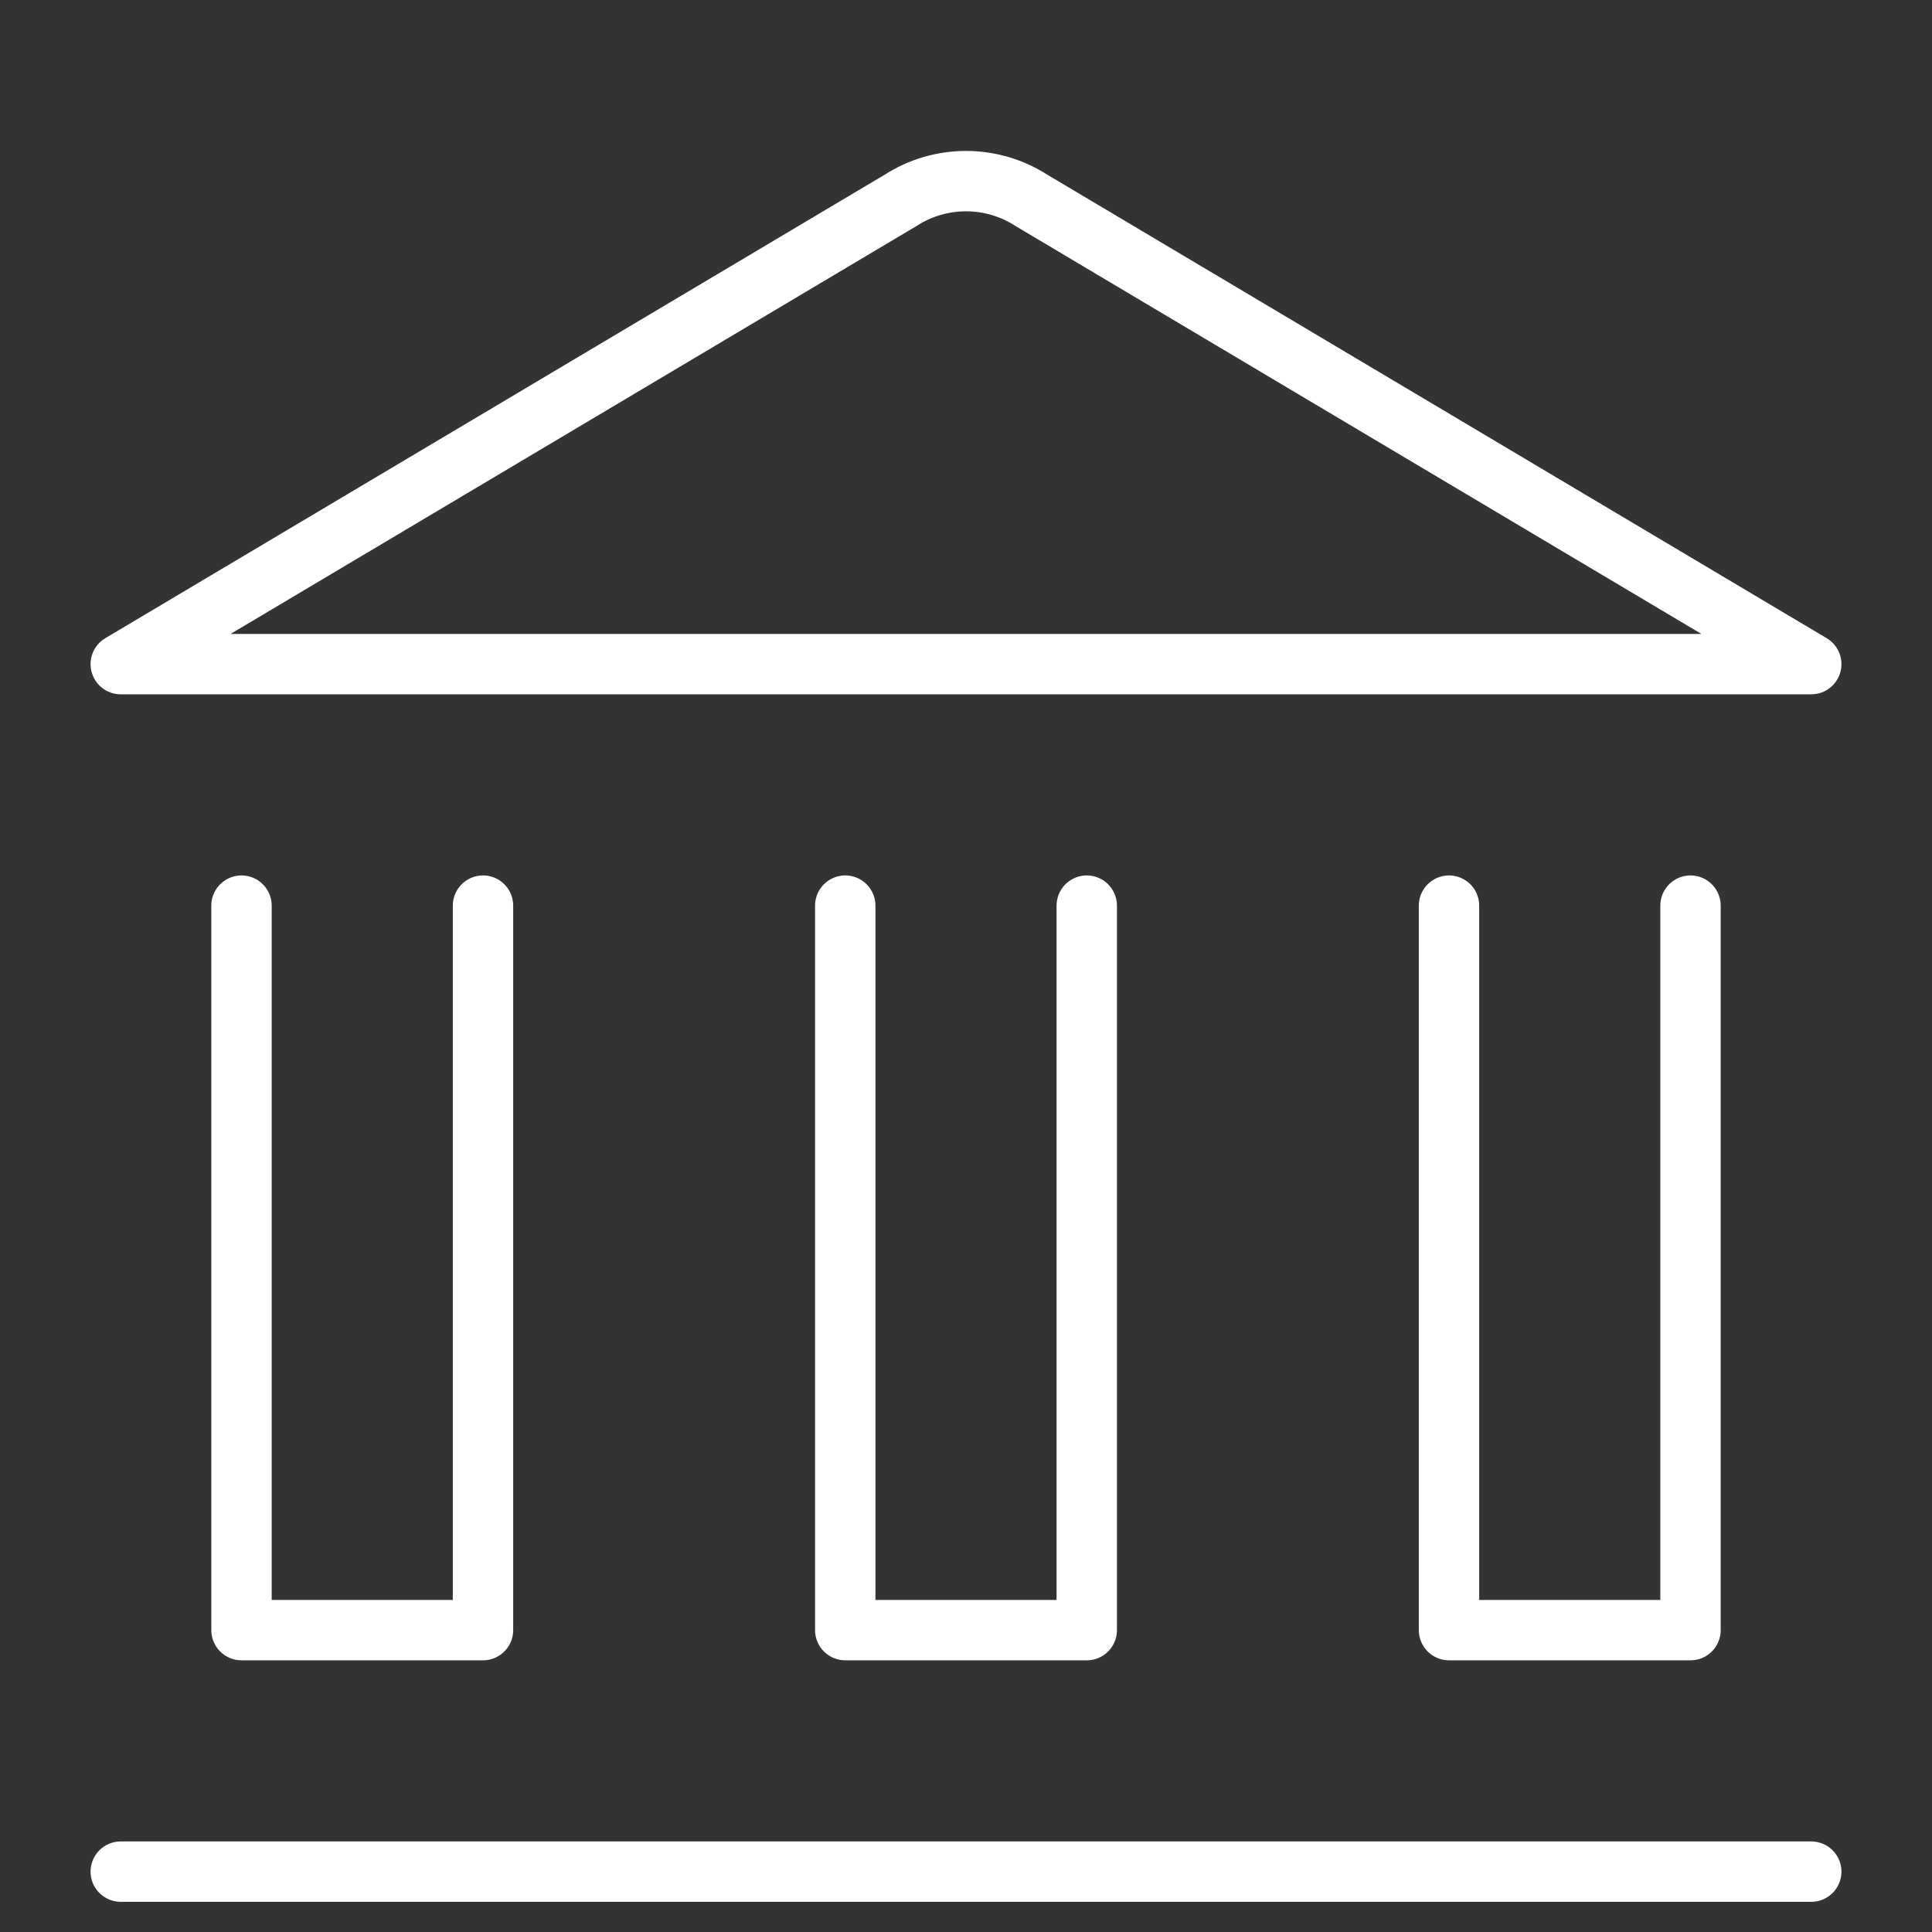
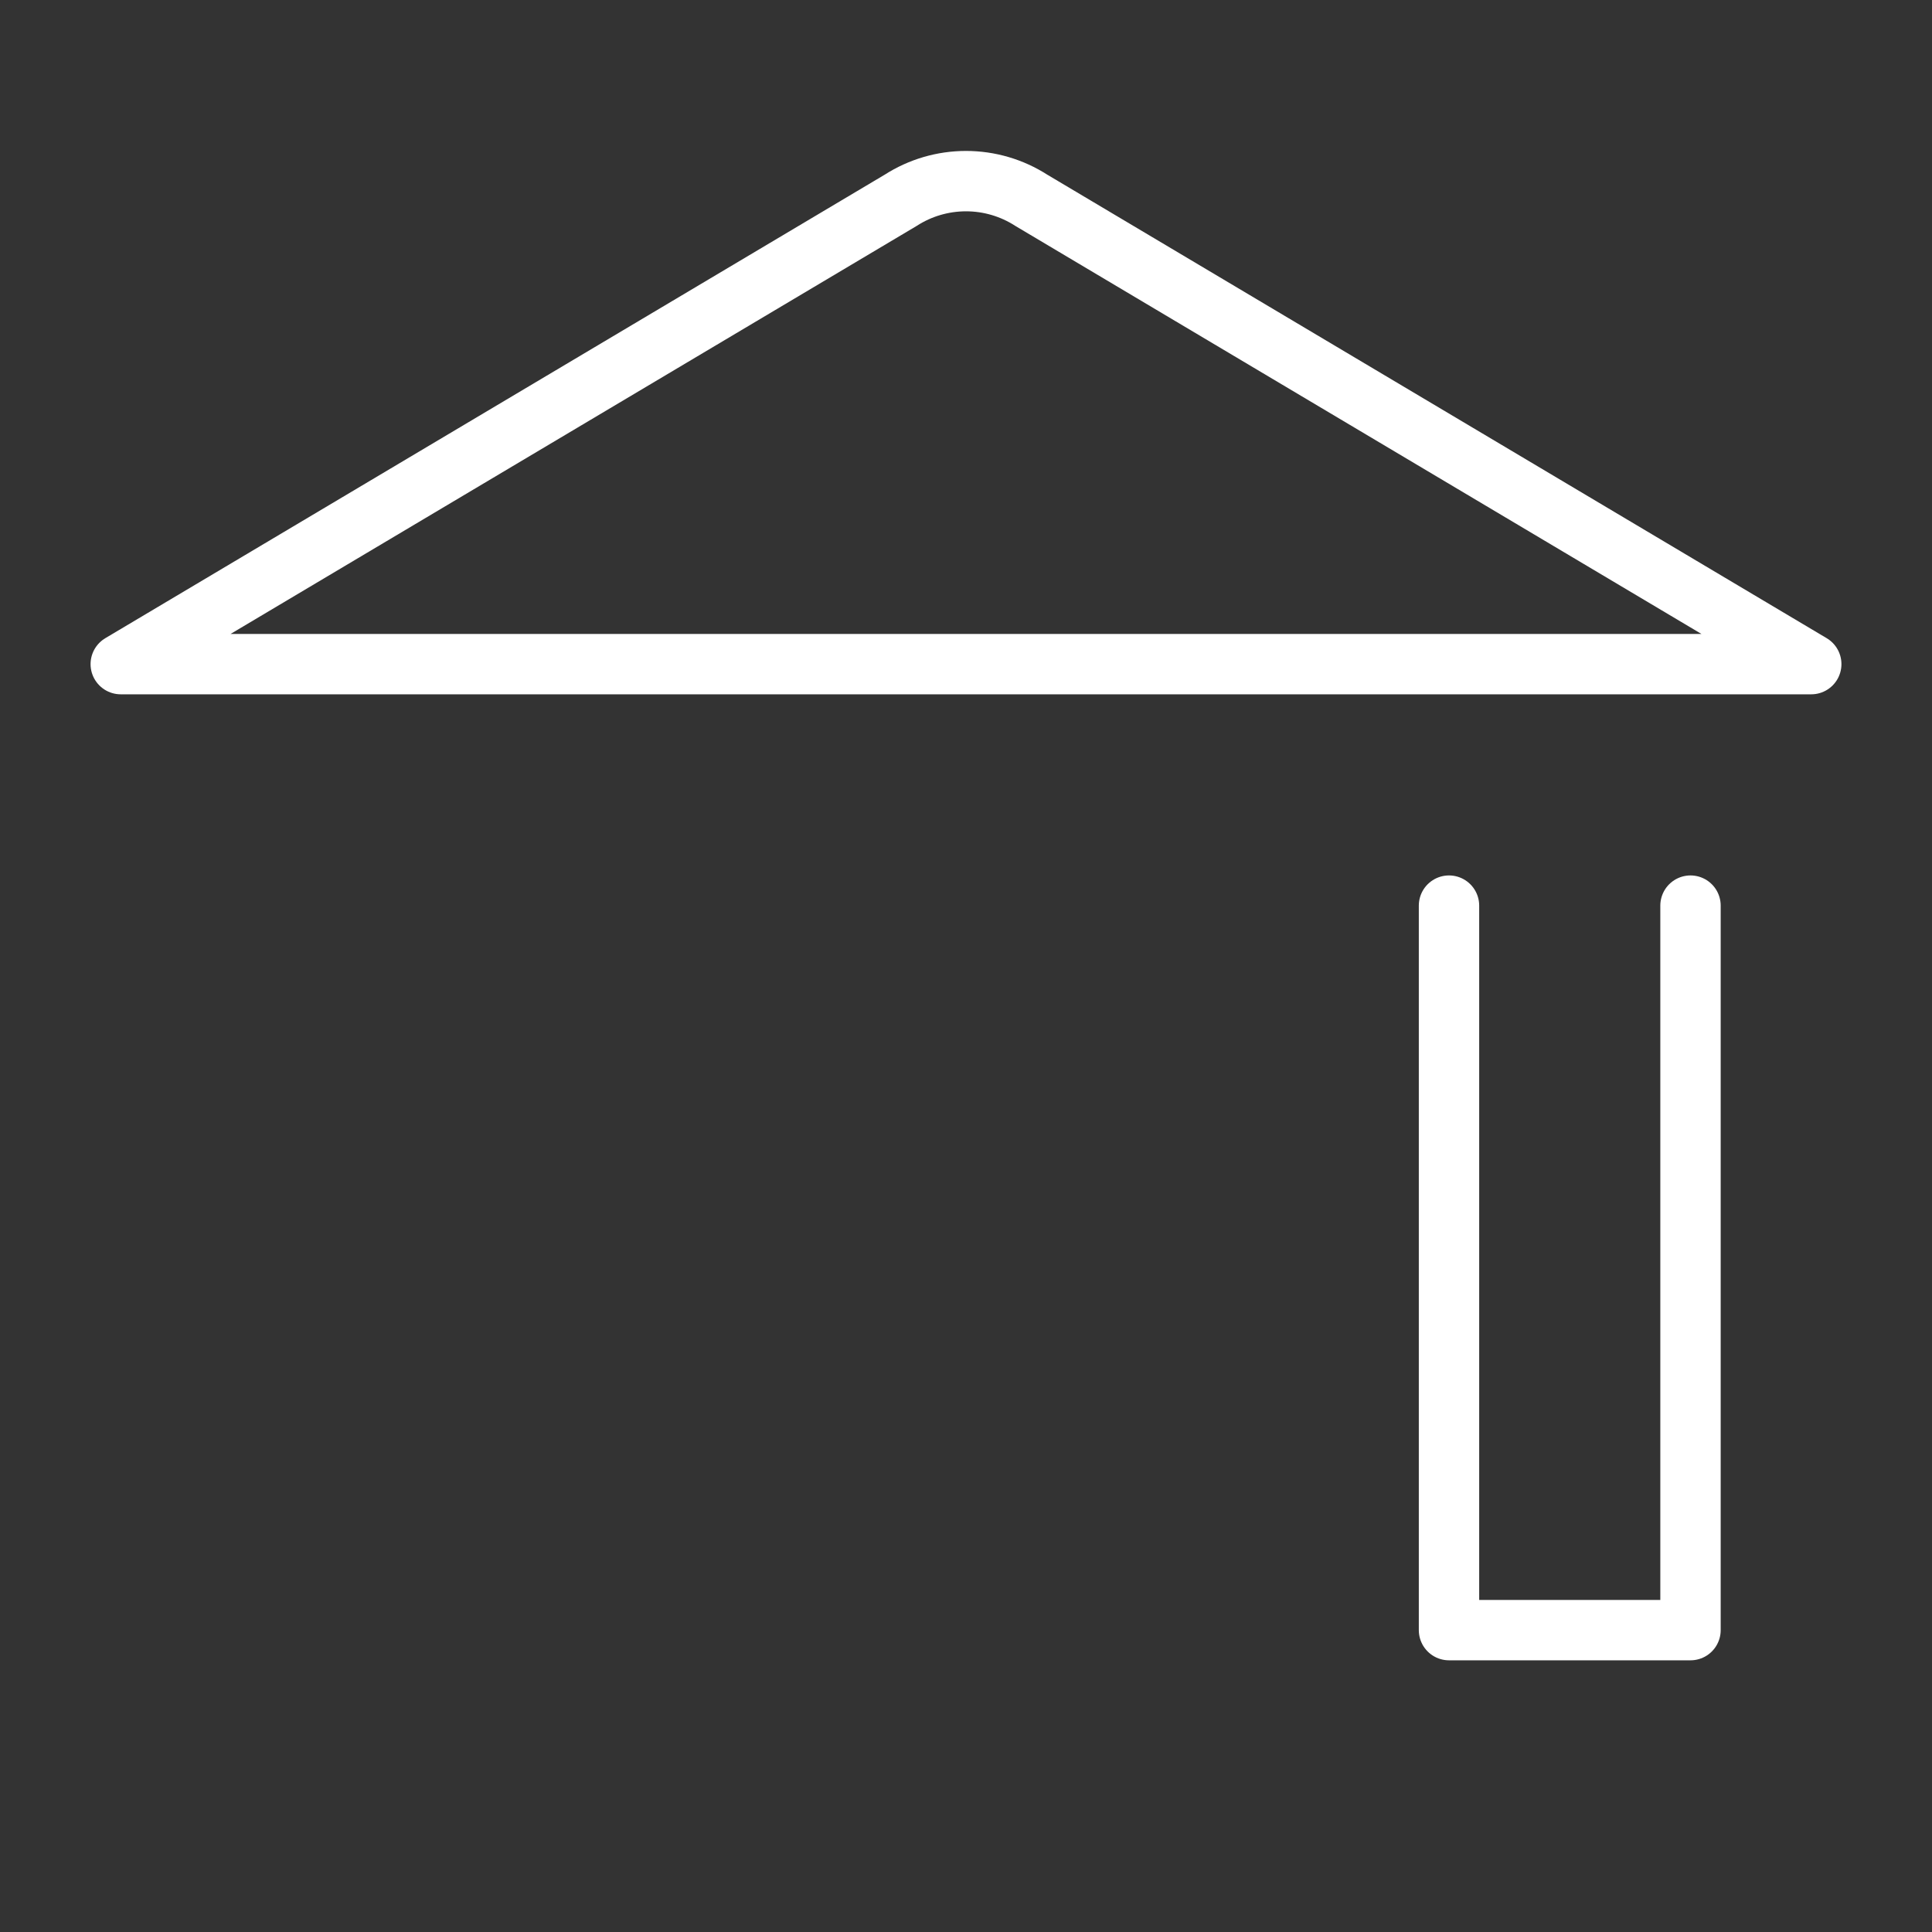
<svg xmlns="http://www.w3.org/2000/svg" width="96" height="96" viewBox="0 0 96 96" fill="none">
  <rect x="0" y="0" width="96" height="96" fill="#333333" stroke="none" />
-   <path d="M6 93H90" stroke="white" stroke-width="3" stroke-linecap="round" stroke-linejoin="round" />
  <path d="M90 33H6L44.756 9.952C45.724 9.33 46.85 9 48 9C49.15 9 50.276 9.33 51.244 9.952L90 33Z" stroke="white" stroke-width="3" stroke-linecap="round" stroke-linejoin="round" />
  <path d="M84 45V81H72V45" stroke="white" stroke-width="3" stroke-linecap="round" stroke-linejoin="round" />
-   <path d="M54 45V81H42V45" stroke="white" stroke-width="3" stroke-linecap="round" stroke-linejoin="round" />
-   <path d="M24 45V81H12V45" stroke="white" stroke-width="3" stroke-linecap="round" stroke-linejoin="round" />
</svg>